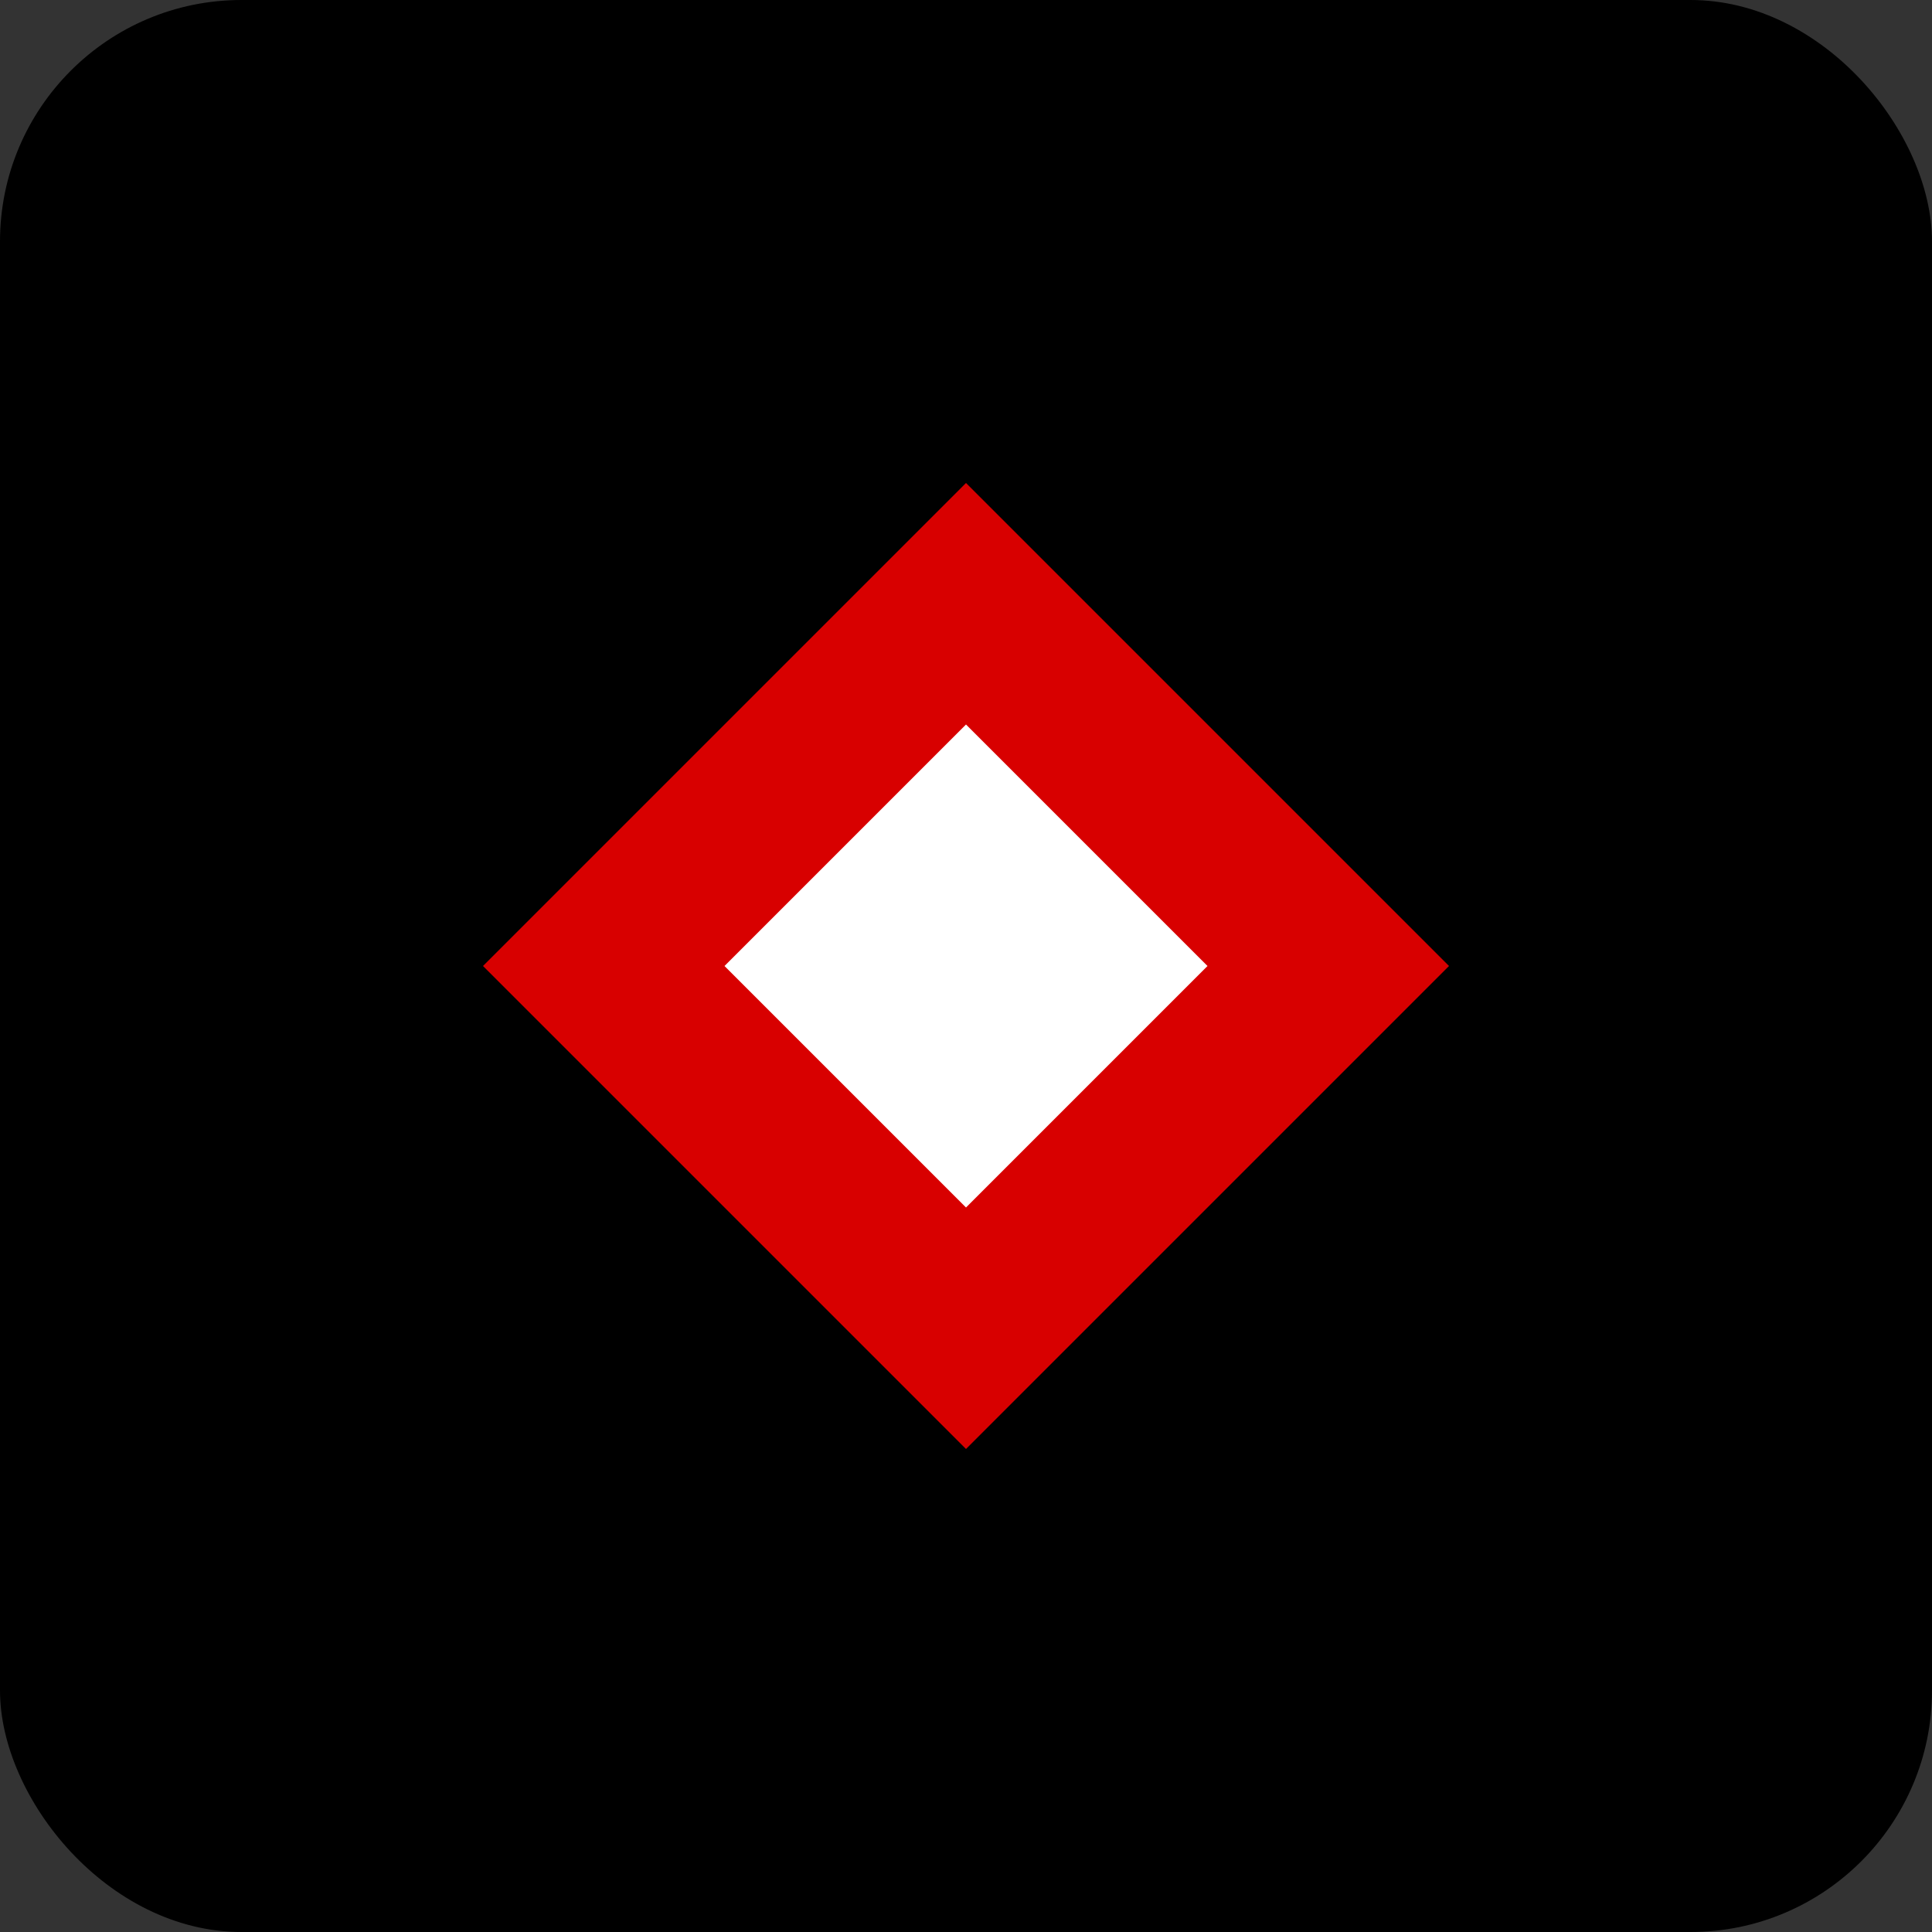
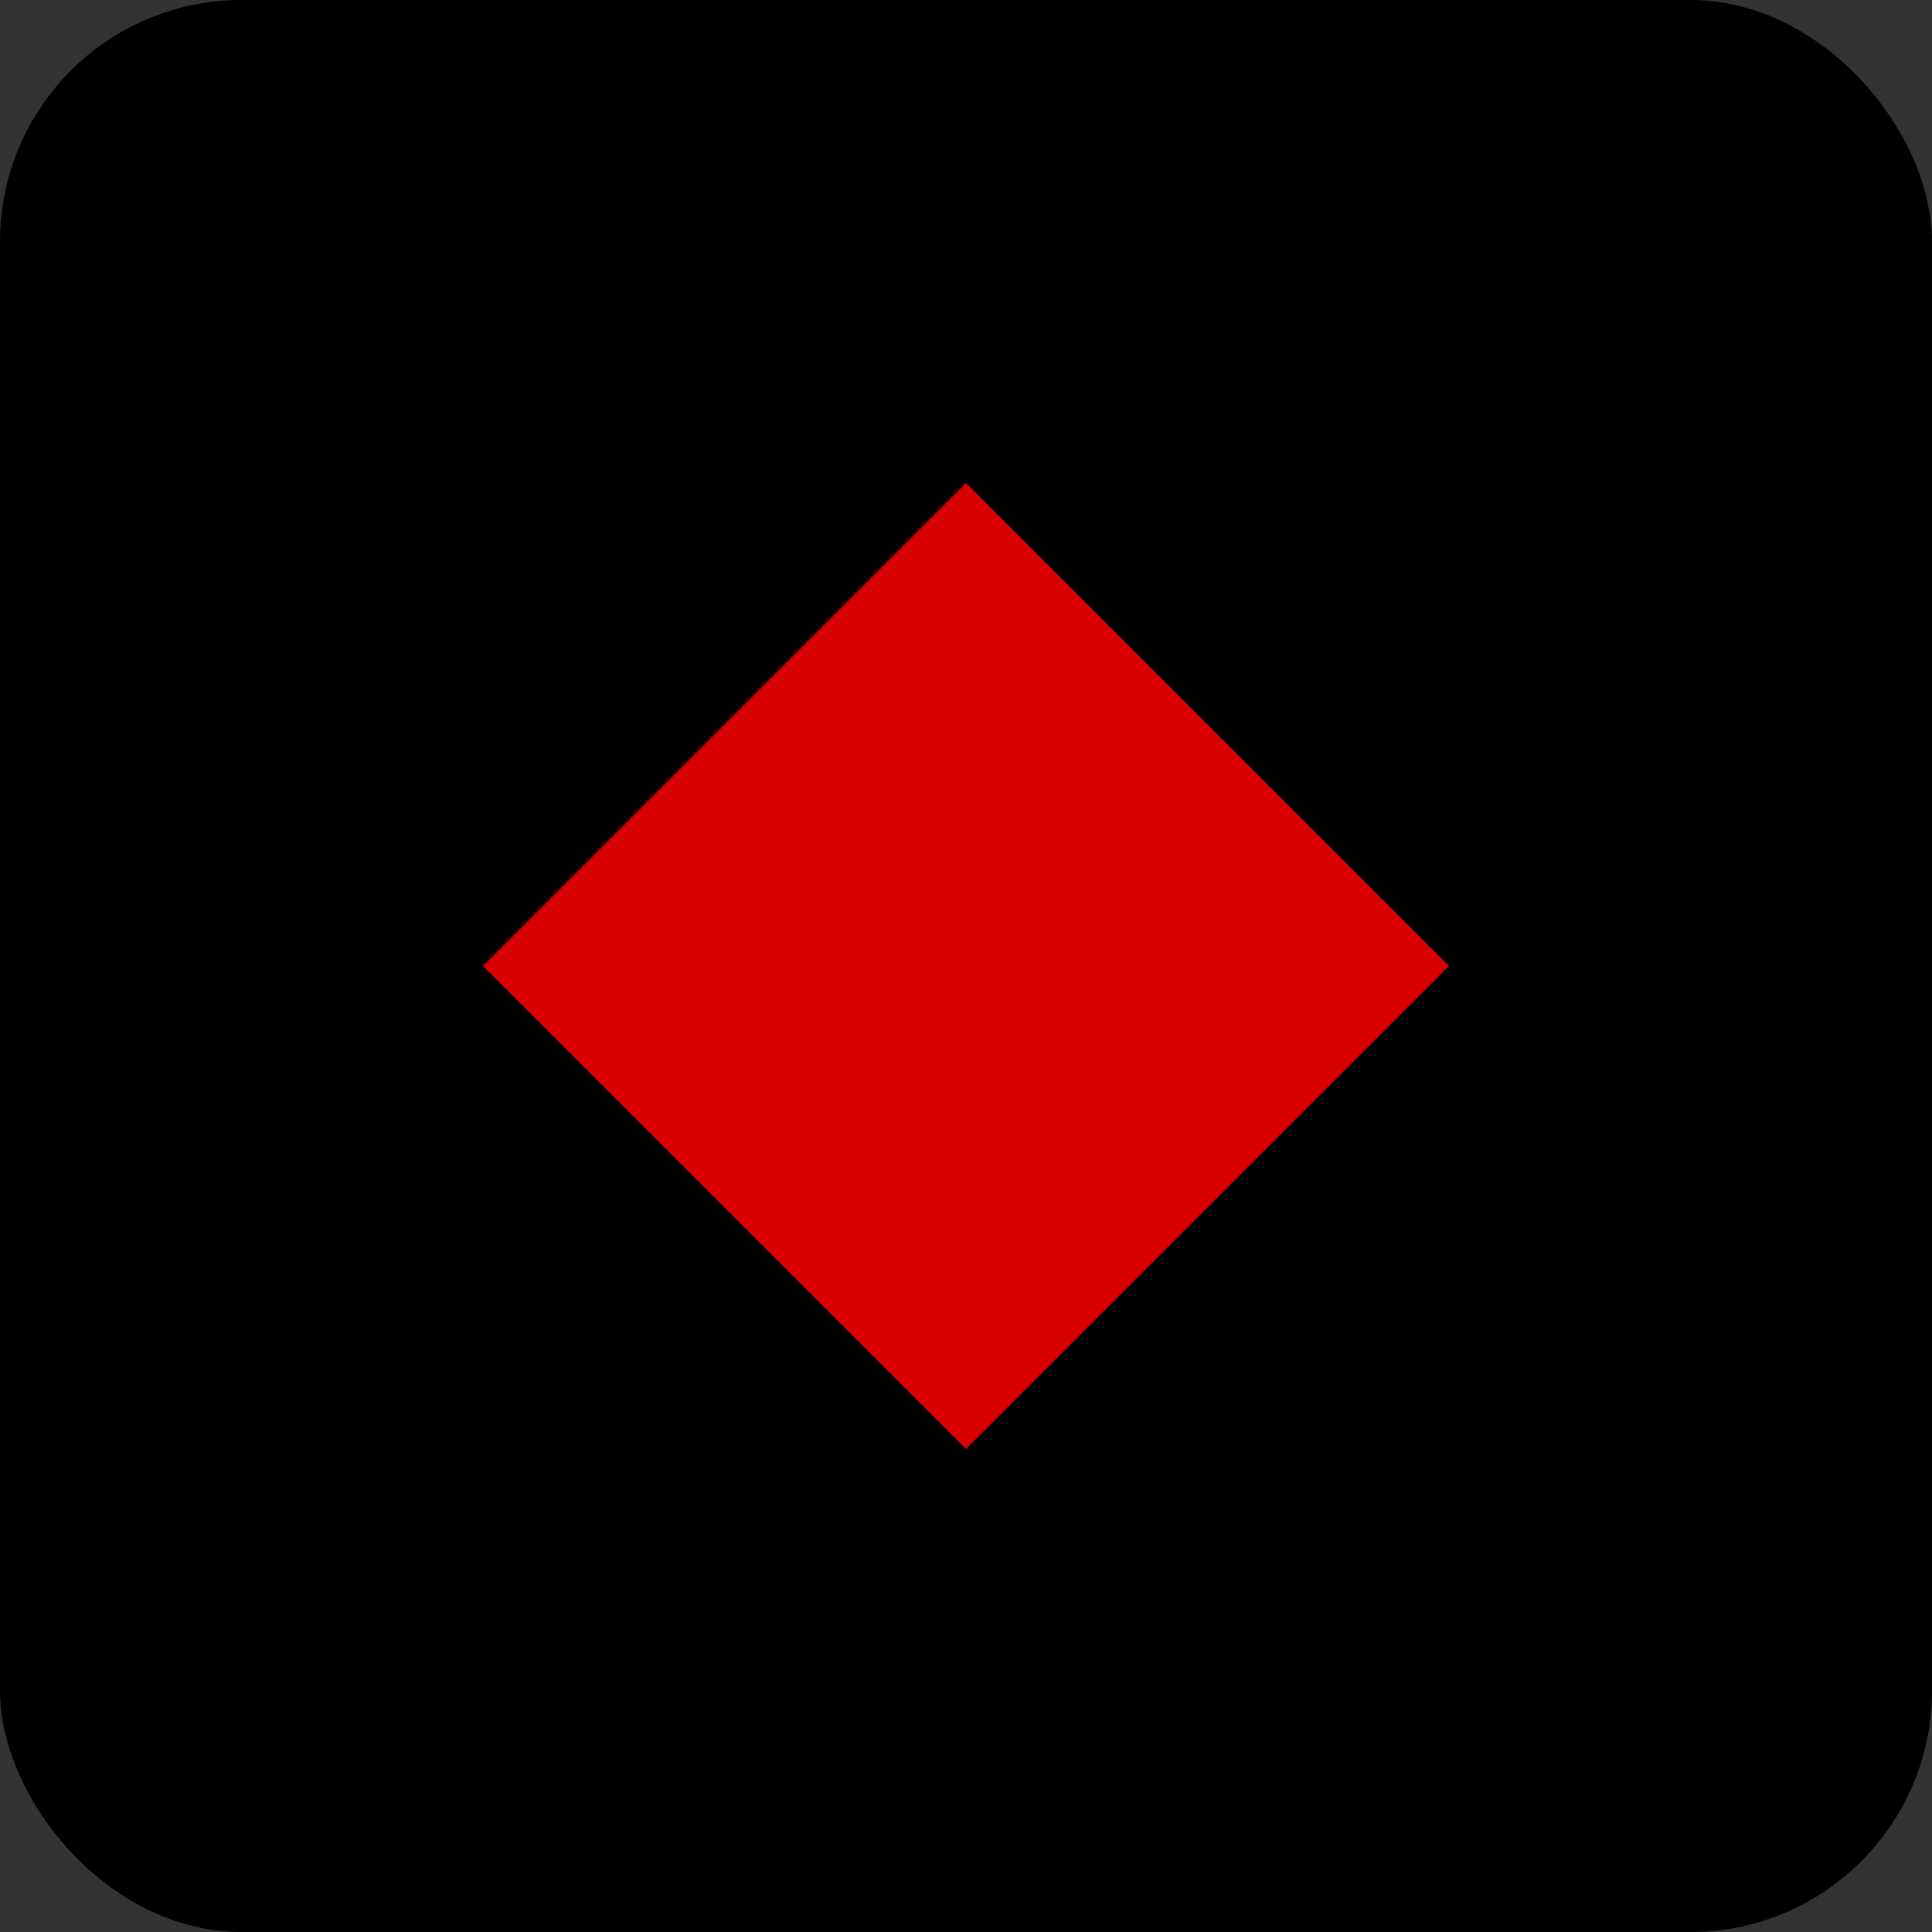
<svg xmlns="http://www.w3.org/2000/svg" width="32" height="32" viewBox="0 0 32 32" fill="none">
  <rect x="0" y="0" width="32" height="32" fill="#333333" stroke="none" />
  <rect width="32" height="32" rx="4" fill="#000000" />
-   <path d="M8 16L16 8L24 16L16 24L8 16Z" fill="#D80000" />
-   <path d="M16 12L20 16L16 20L12 16L16 12Z" fill="#FFFFFF" />
+   <path d="M8 16L16 8L24 16L16 24Z" fill="#D80000" />
</svg>